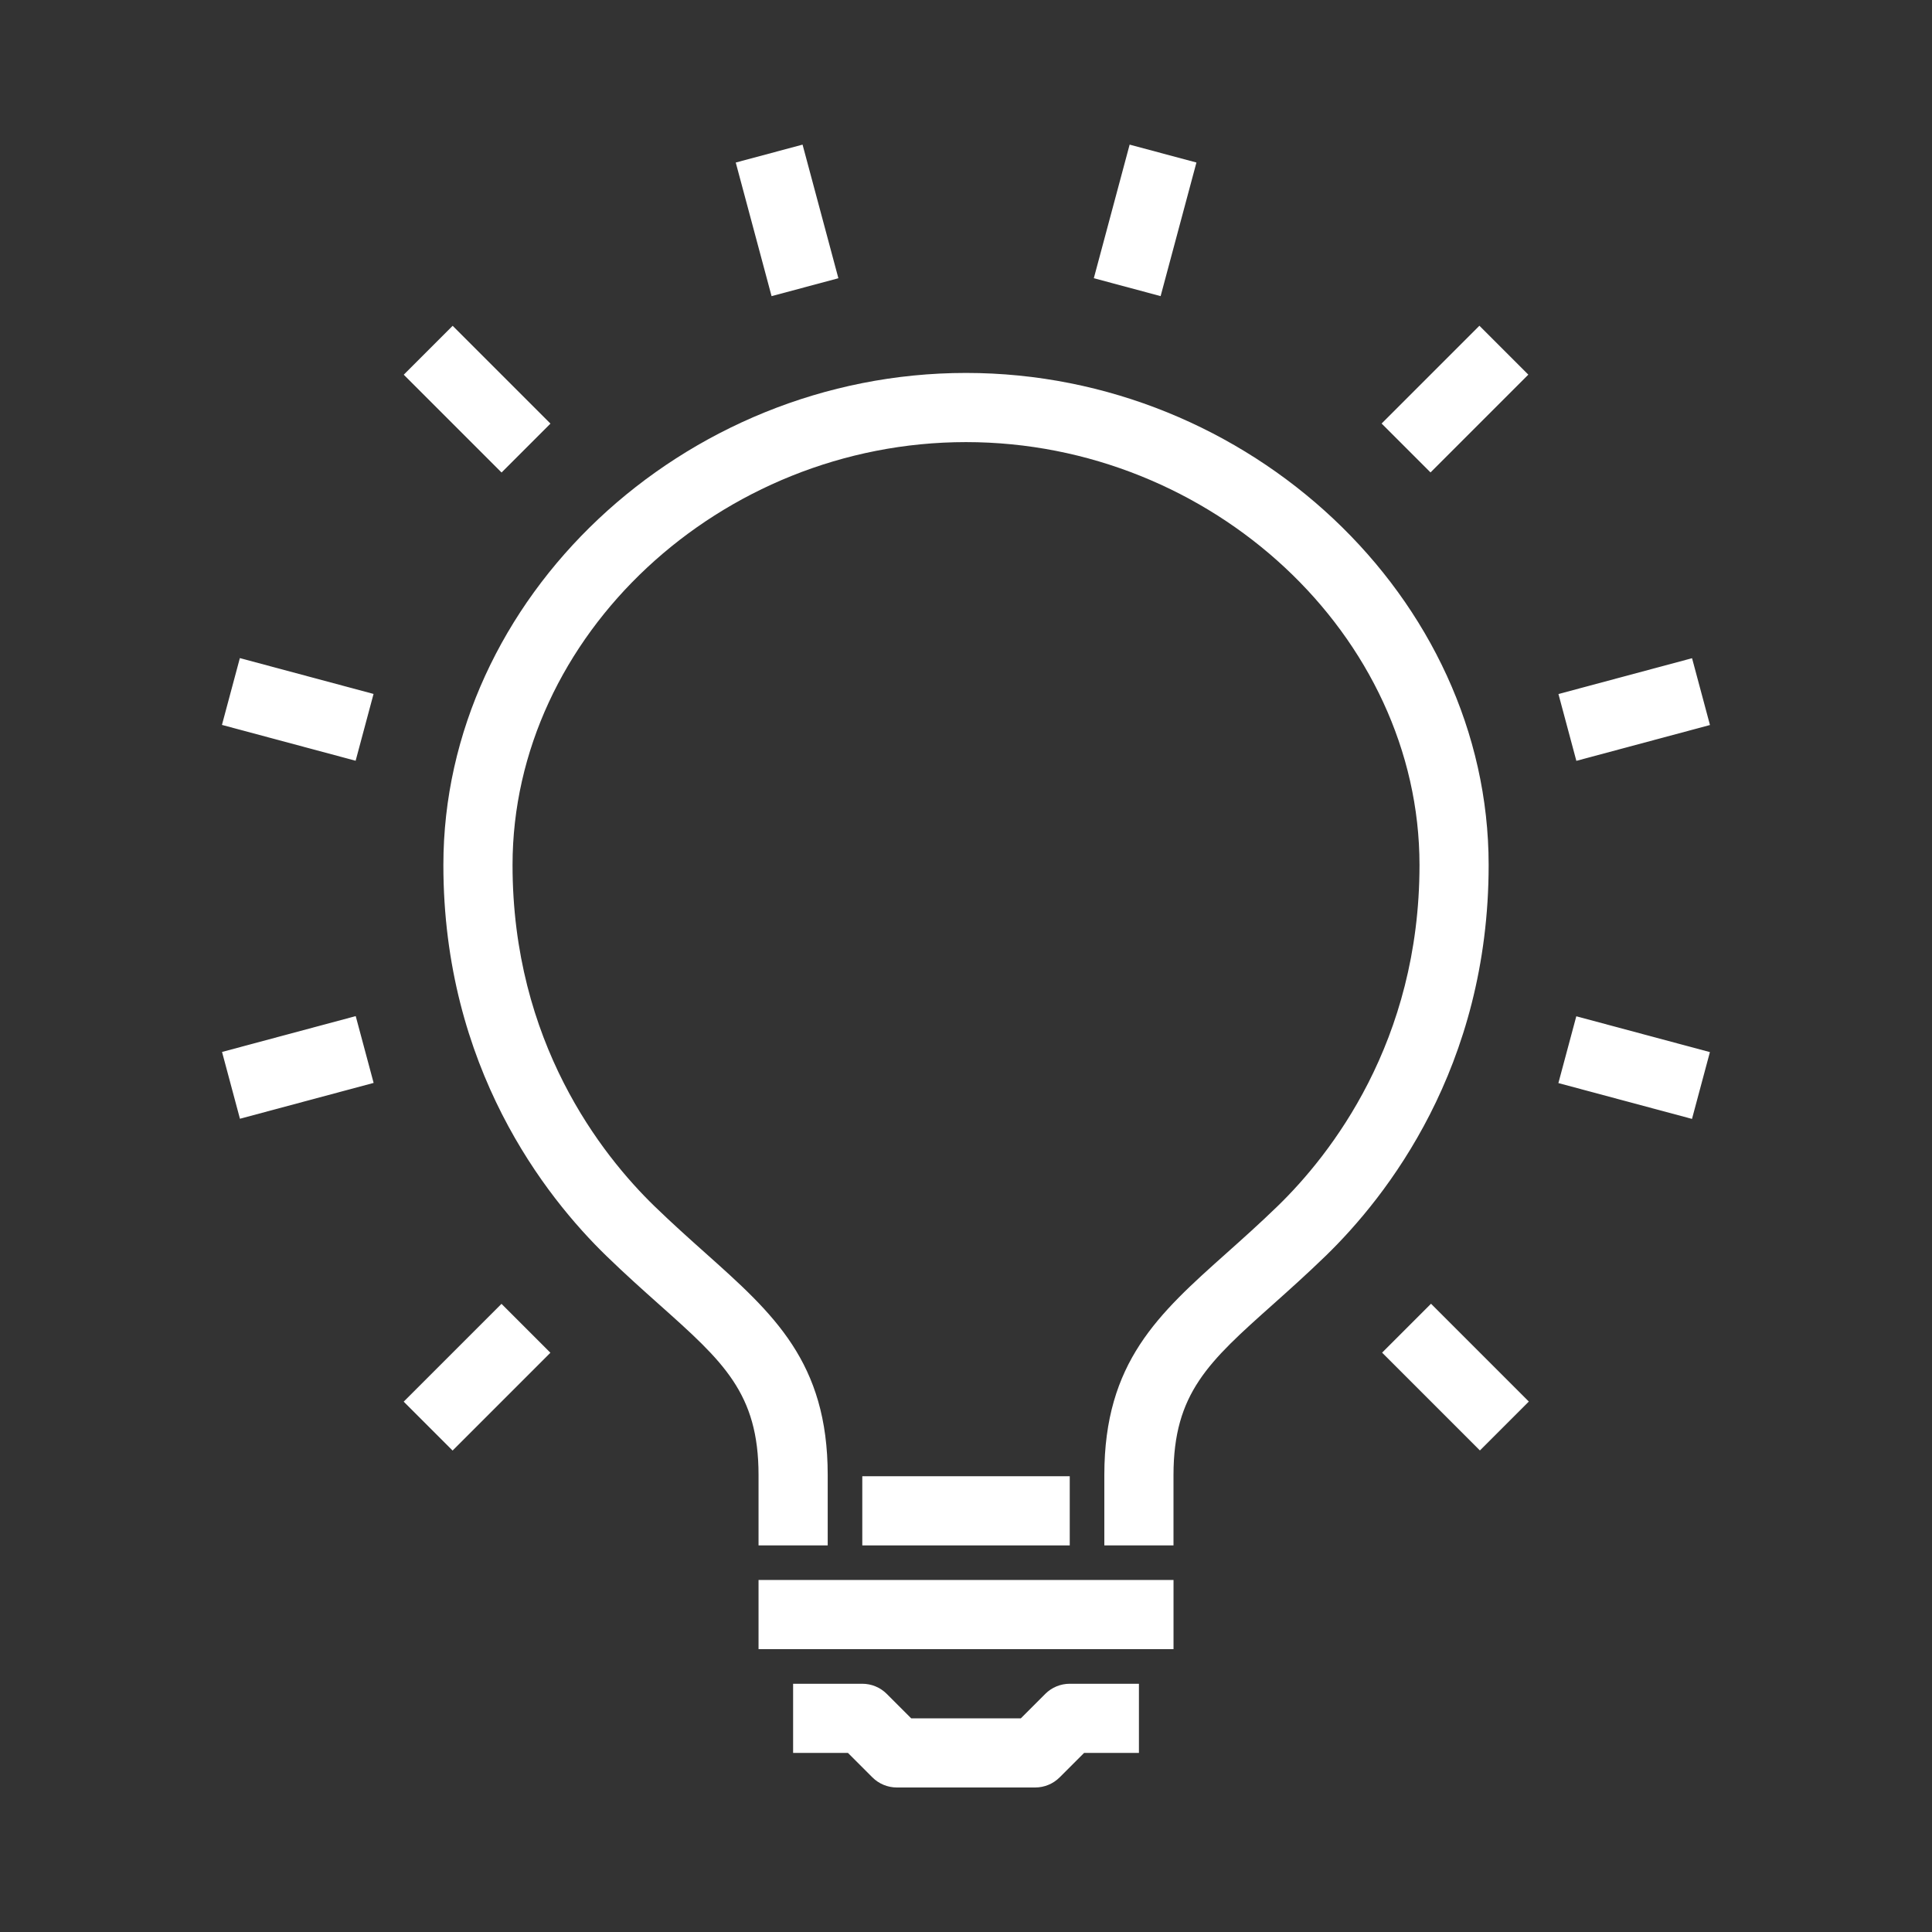
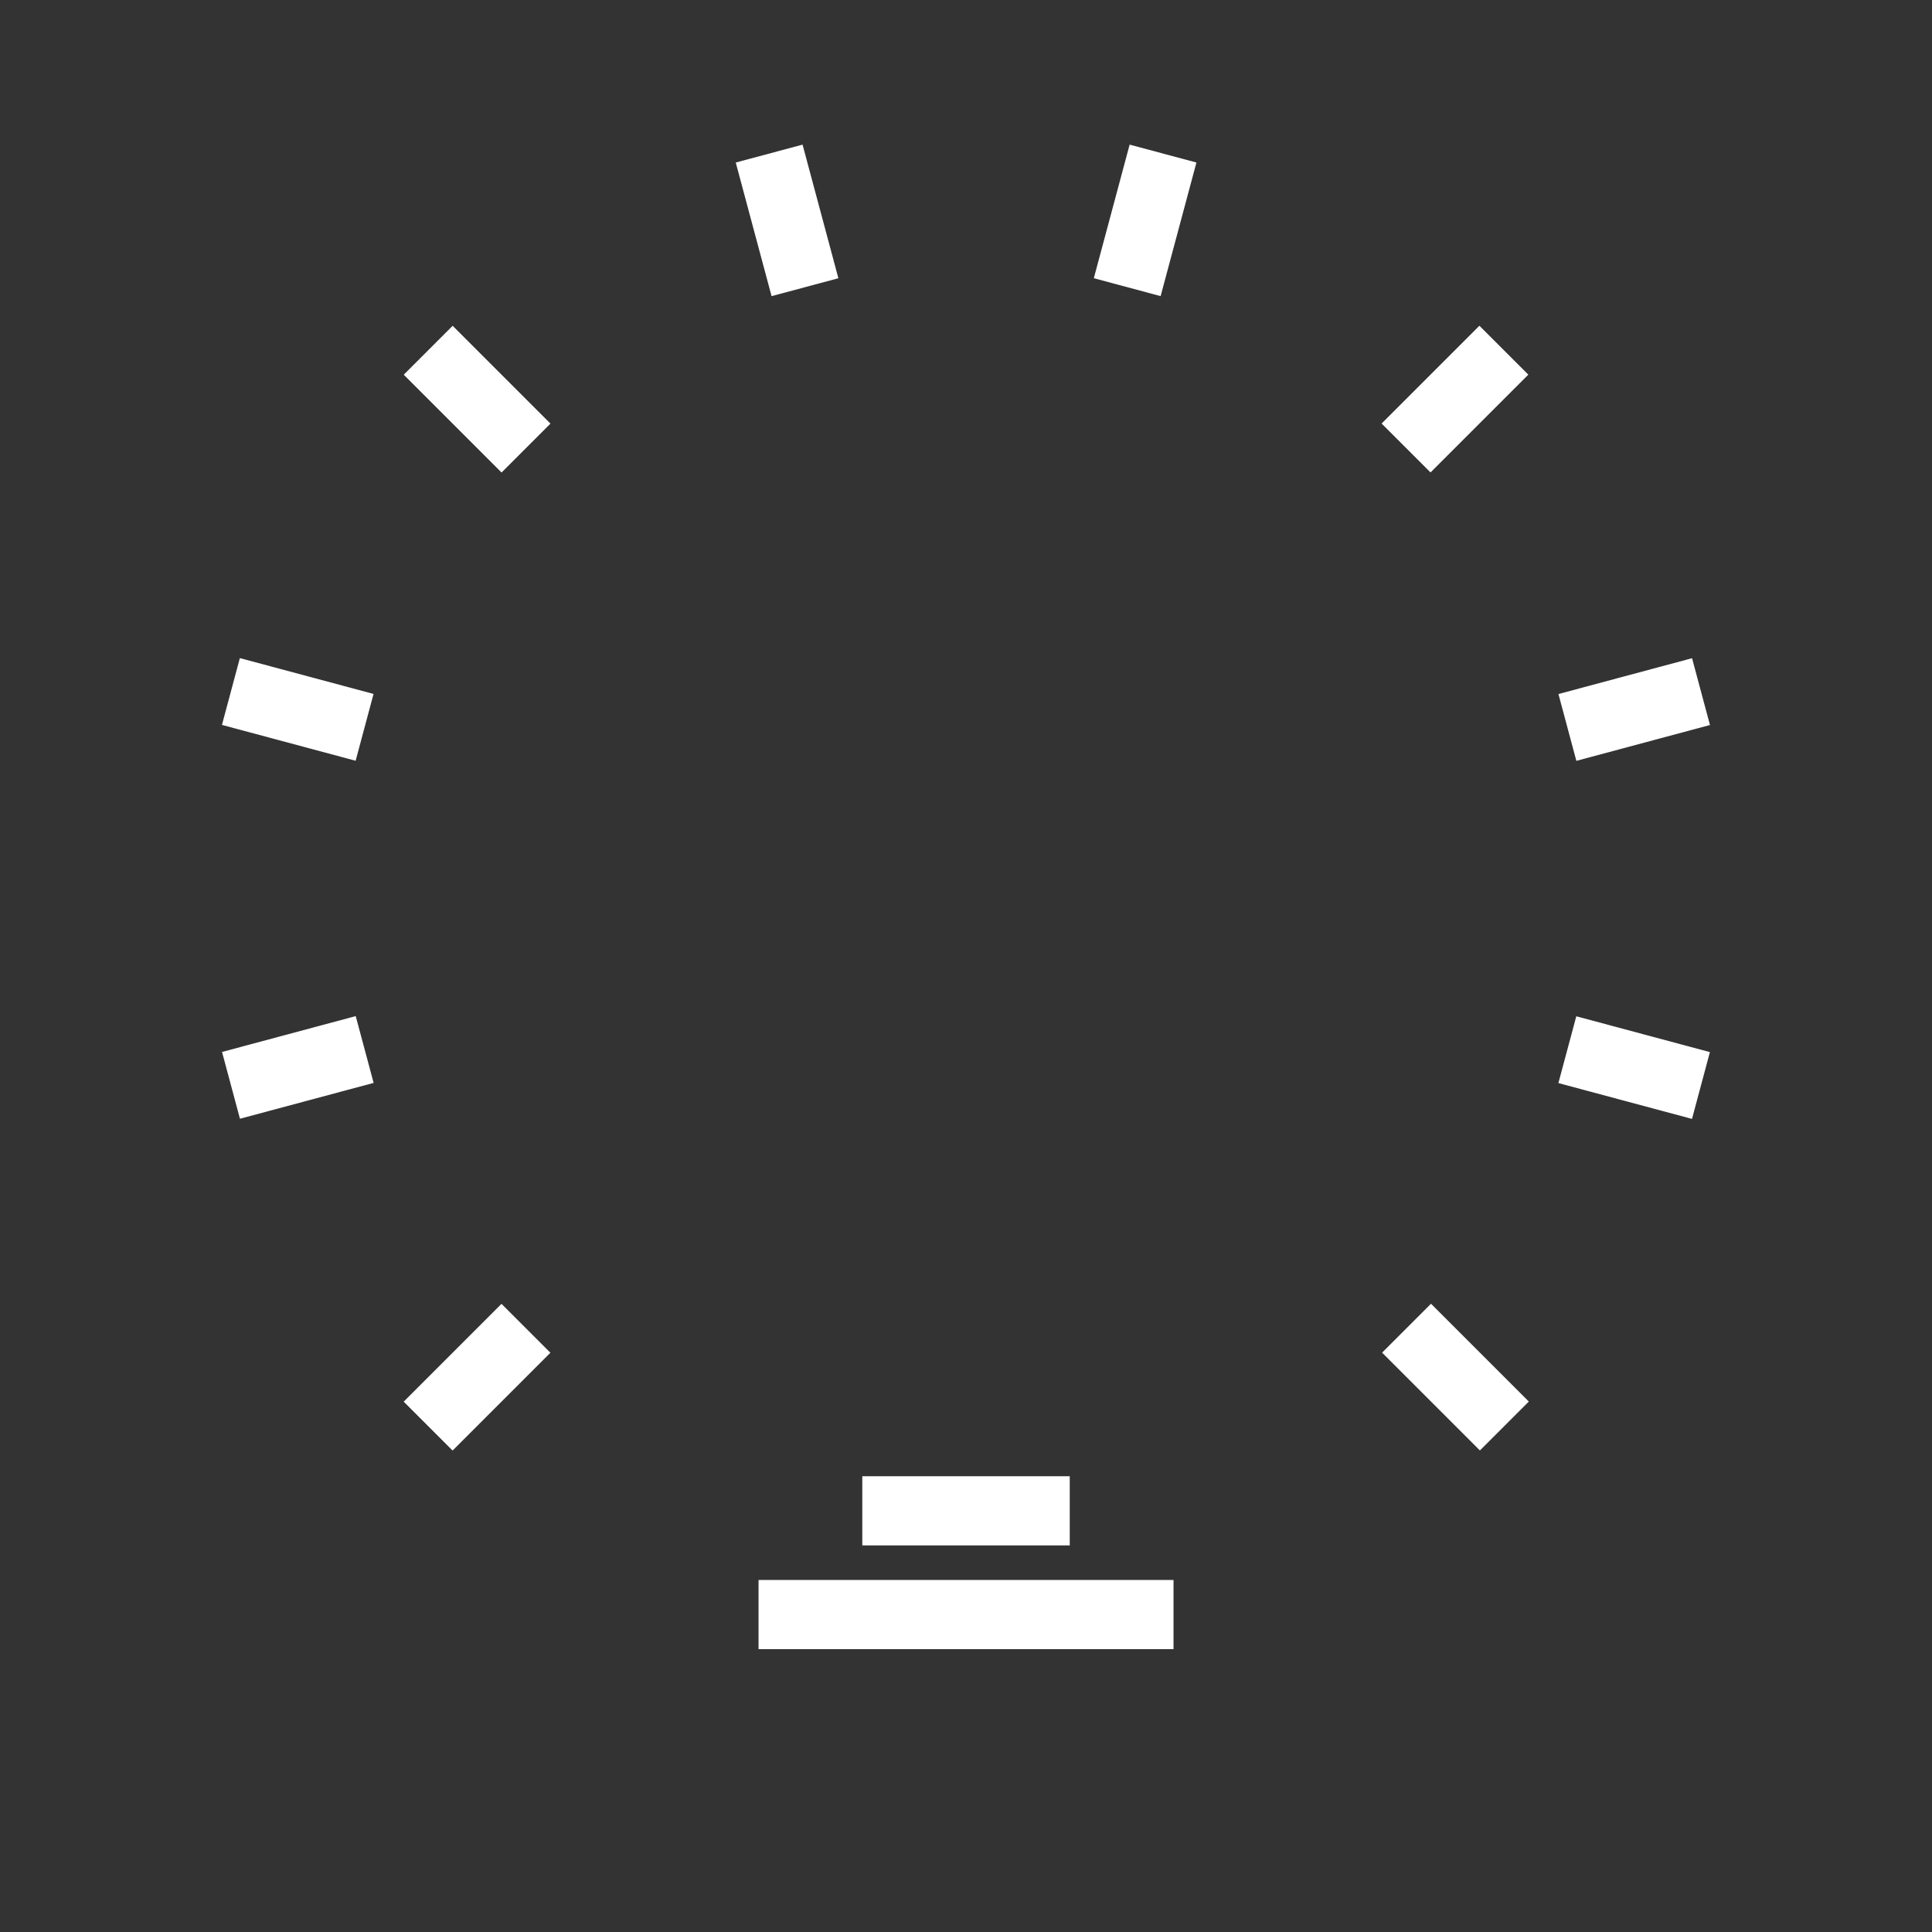
<svg xmlns="http://www.w3.org/2000/svg" xmlns:xlink="http://www.w3.org/1999/xlink" version="1.1" id="Vrstva_1" x="0px" y="0px" width="100px" height="100px" viewBox="0 0 100 100" enable-background="new 0 0 100 100" xml:space="preserve">
  <rect x="0" y="0" width="100" height="100" fill="#333333" stroke="none" />
  <g>
    <defs>
      <rect id="SVGID_1_" x="11.5" y="7.48" width="77" height="85.04" />
    </defs>
    <clipPath id="SVGID_2_">
      <use xlink:href="#SVGID_1_" overflow="visible" />
    </clipPath>
    <g clip-path="url(#SVGID_2_)">
-       <path fill="#FFFFFF" d="M60.74,79.99h-3.58v-3.643c0-5.84,2.795-8.334,6.335-11.494c0.817-0.729,1.698-1.516,2.627-2.416    c2.744-2.664,7.351-8.502,7.351-17.663c0-11.866-10.749-21.891-23.473-21.891c-12.722,0-23.471,10.025-23.471,21.891    c0,9.165,4.606,14.999,7.351,17.663c0.927,0.898,1.81,1.686,2.625,2.414c3.54,3.16,6.337,5.656,6.337,11.496v3.643h-3.58v-3.643    c0-4.238-1.824-5.867-5.141-8.824c-0.85-0.758-1.768-1.578-2.734-2.516c-3.151-3.057-8.438-9.752-8.438-20.233    c0-13.807,12.389-25.471,27.051-25.471c14.664,0,27.052,11.664,27.052,25.471c0,10.479-5.285,17.174-8.438,20.233    c-0.967,0.938-1.884,1.758-2.735,2.518c-3.314,2.957-5.139,4.586-5.139,8.822V79.99z" />
-     </g>
+       </g>
    <g clip-path="url(#SVGID_2_)">
      <rect x="39.262" y="81.779" fill="#FFFFFF" width="21.479" height="3.58" />
    </g>
    <g clip-path="url(#SVGID_2_)">
-       <path fill="#FFFFFF" d="M53.58,92.52h-7.158c-0.476,0-0.93-0.188-1.266-0.523l-1.266-1.266h-2.839v-3.58h3.58    c0.476,0,0.93,0.188,1.266,0.523l1.266,1.266h5.676l1.266-1.266c0.336-0.336,0.79-0.523,1.266-0.523h3.58v3.58h-2.839    l-1.266,1.266C54.51,92.332,54.056,92.52,53.58,92.52z" />
-     </g>
+       </g>
    <g clip-path="url(#SVGID_2_)">
      <rect x="44.632" y="76.41" fill="#FFFFFF" width="10.738" height="3.58" />
    </g>
    <g clip-path="url(#SVGID_2_)">
      <rect x="37.157" y="9.611" transform="matrix(0.259 0.966 -0.966 0.259 41.201 -30.897)" fill="#FFFFFF" width="7.159" height="3.58" />
    </g>
    <g clip-path="url(#SVGID_2_)">
      <rect x="21.107" y="18.876" transform="matrix(0.707 0.707 -0.707 0.707 21.852 -11.404)" fill="#FFFFFF" width="7.16" height="3.58" />
    </g>
    <g clip-path="url(#SVGID_2_)">
      <rect x="11.84" y="34.924" transform="matrix(0.966 0.259 -0.259 0.966 10.023 -2.74)" fill="#FFFFFF" width="7.163" height="3.58" />
    </g>
    <g clip-path="url(#SVGID_2_)">
      <rect x="13.631" y="51.664" transform="matrix(0.259 0.966 -0.966 0.259 64.789 26.045)" fill="#FFFFFF" width="3.579" height="7.163" />
    </g>
    <g clip-path="url(#SVGID_2_)">
      <rect x="22.897" y="67.714" transform="matrix(0.707 0.707 -0.707 0.707 57.643 3.425)" fill="#FFFFFF" width="3.58" height="7.16" />
    </g>
    <g clip-path="url(#SVGID_2_)">
      <rect x="71.734" y="69.504" transform="matrix(0.707 0.707 -0.707 0.707 72.492 -32.374)" fill="#FFFFFF" width="7.161" height="3.58" />
    </g>
    <g clip-path="url(#SVGID_2_)">
      <rect x="81.001" y="53.456" transform="matrix(0.966 0.259 -0.259 0.966 17.187 -20.015)" fill="#FFFFFF" width="7.159" height="3.579" />
    </g>
    <g clip-path="url(#SVGID_2_)">
      <rect x="82.791" y="33.134" transform="matrix(0.259 0.966 -0.966 0.259 98.145 -54.489)" fill="#FFFFFF" width="3.58" height="7.159" />
    </g>
    <g clip-path="url(#SVGID_2_)">
      <rect x="73.525" y="17.086" transform="matrix(0.707 0.707 -0.707 0.707 36.672 -47.202)" fill="#FFFFFF" width="3.58" height="7.16" />
    </g>
    <g clip-path="url(#SVGID_2_)">
      <rect x="57.477" y="7.822" transform="matrix(0.966 0.259 -0.259 0.966 4.973 -14.957)" fill="#FFFFFF" width="3.579" height="7.158" />
    </g>
  </g>
</svg>